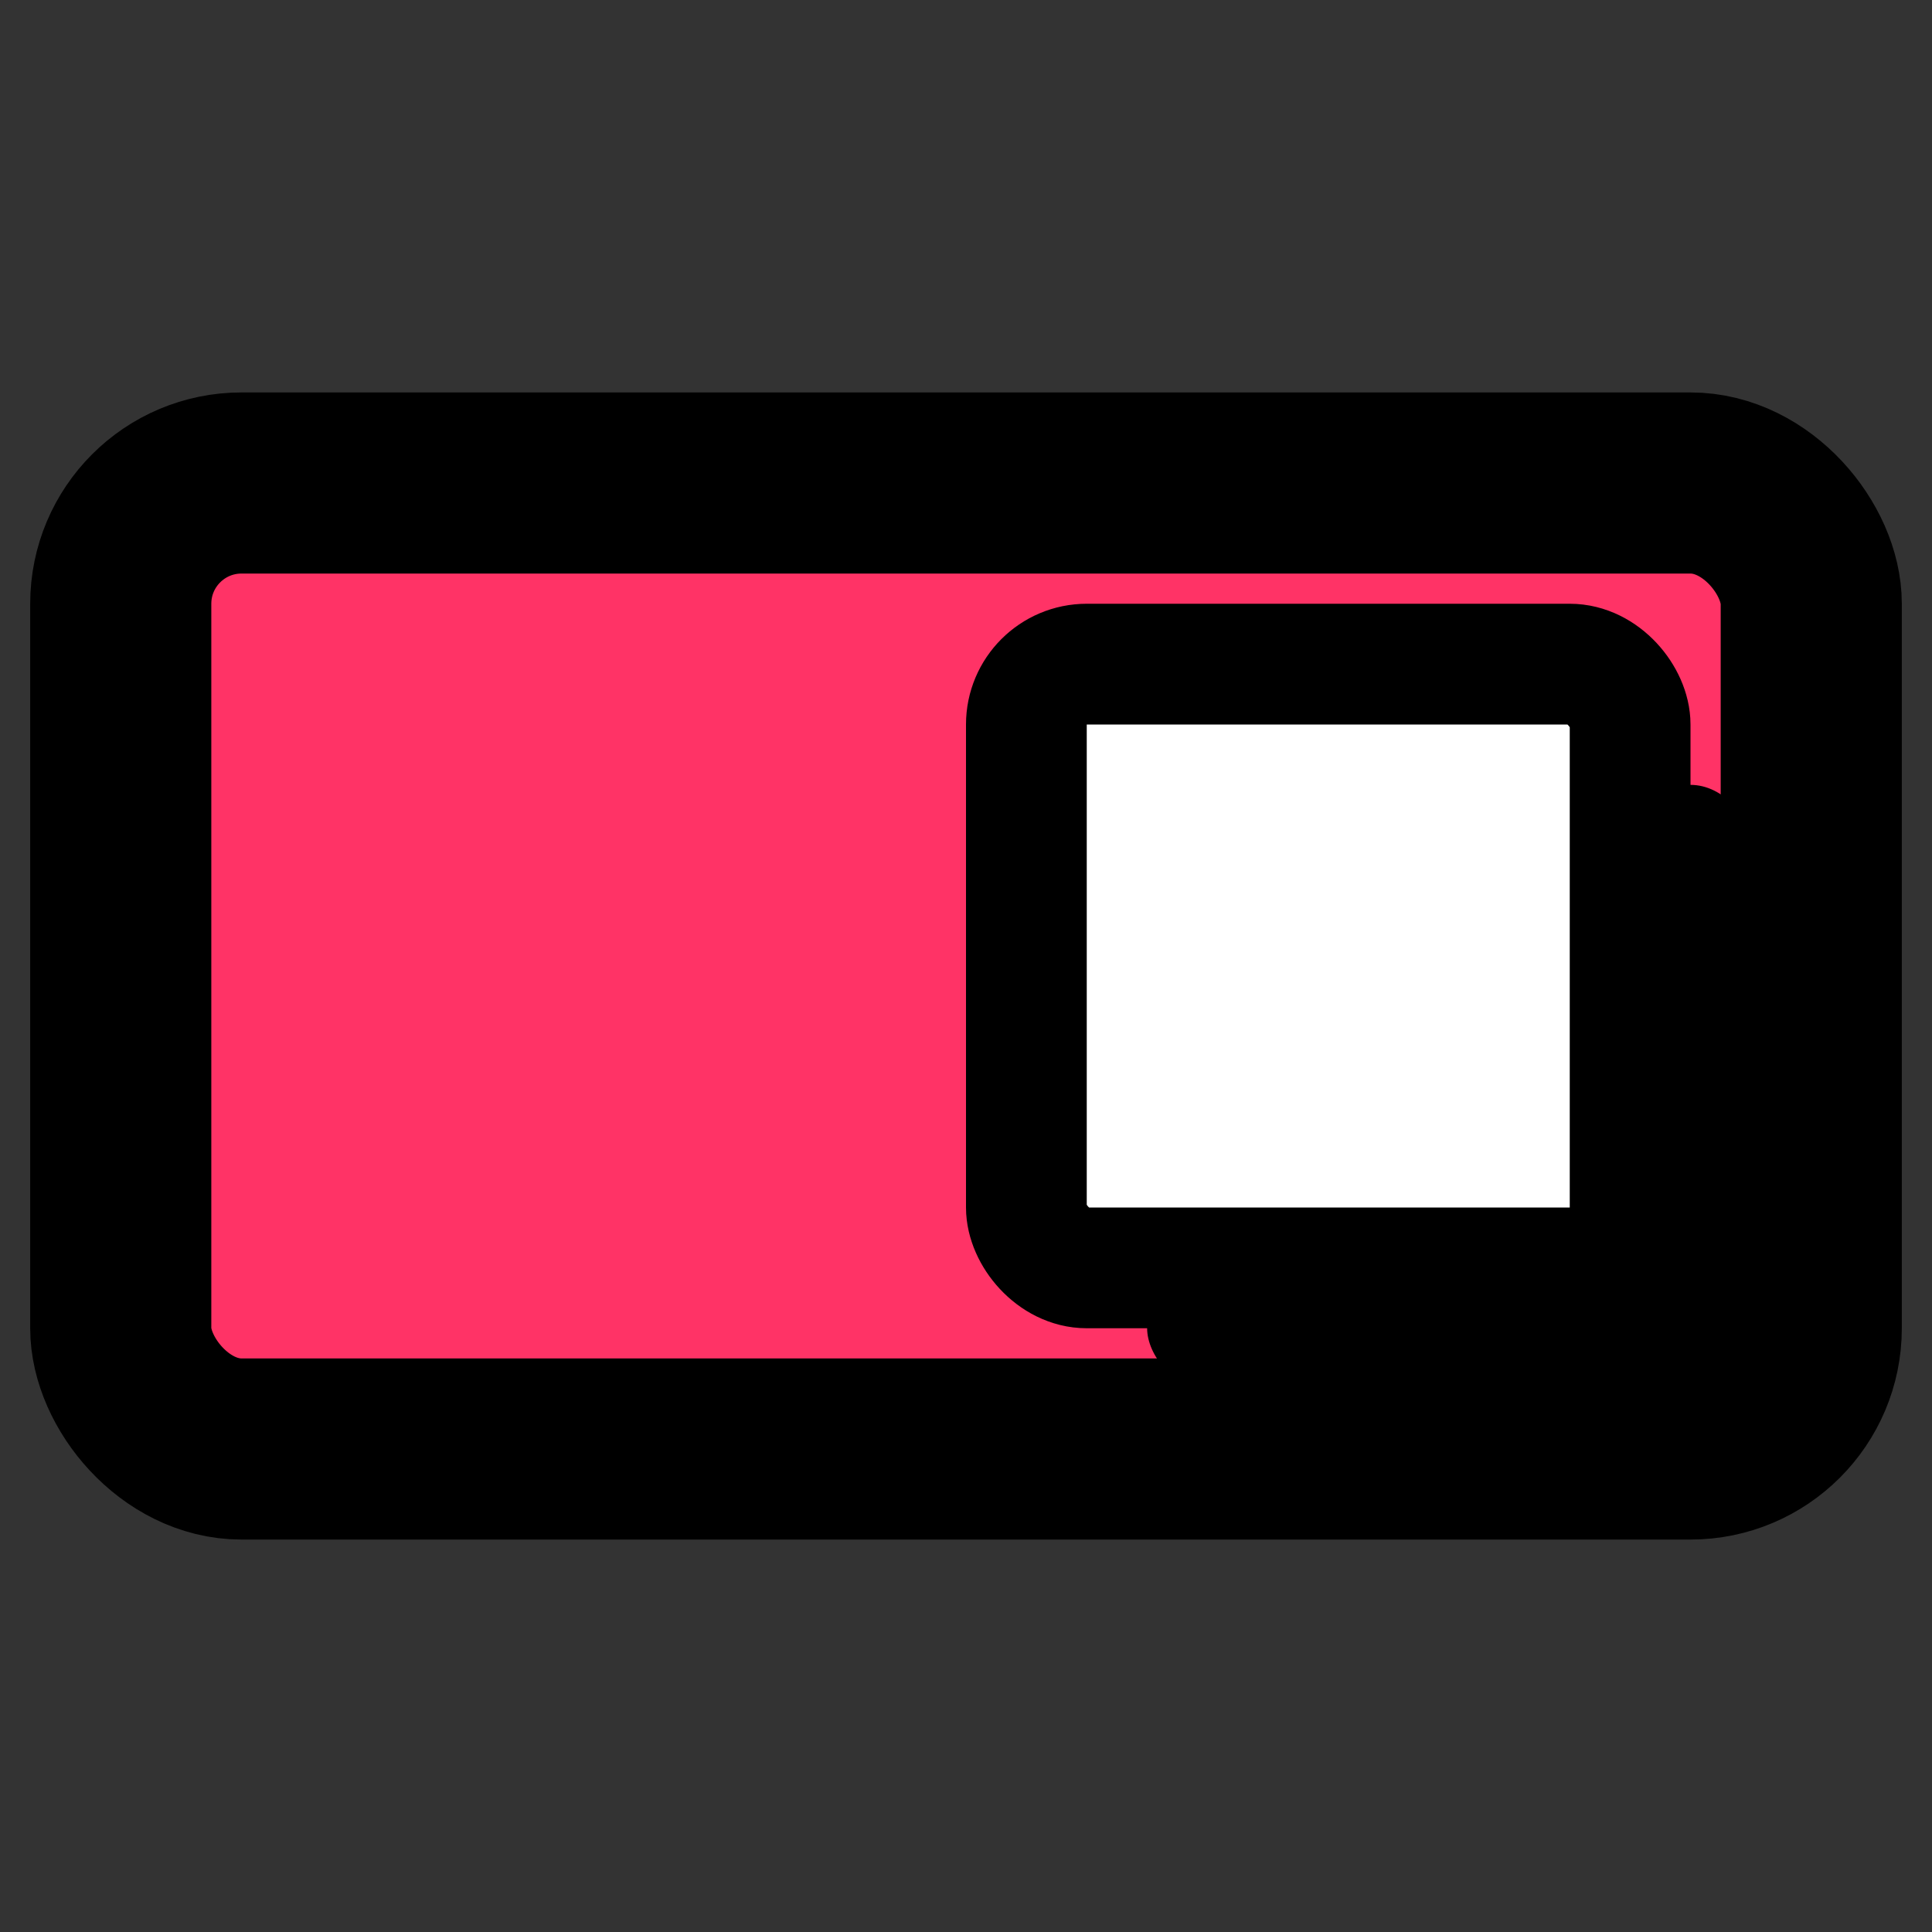
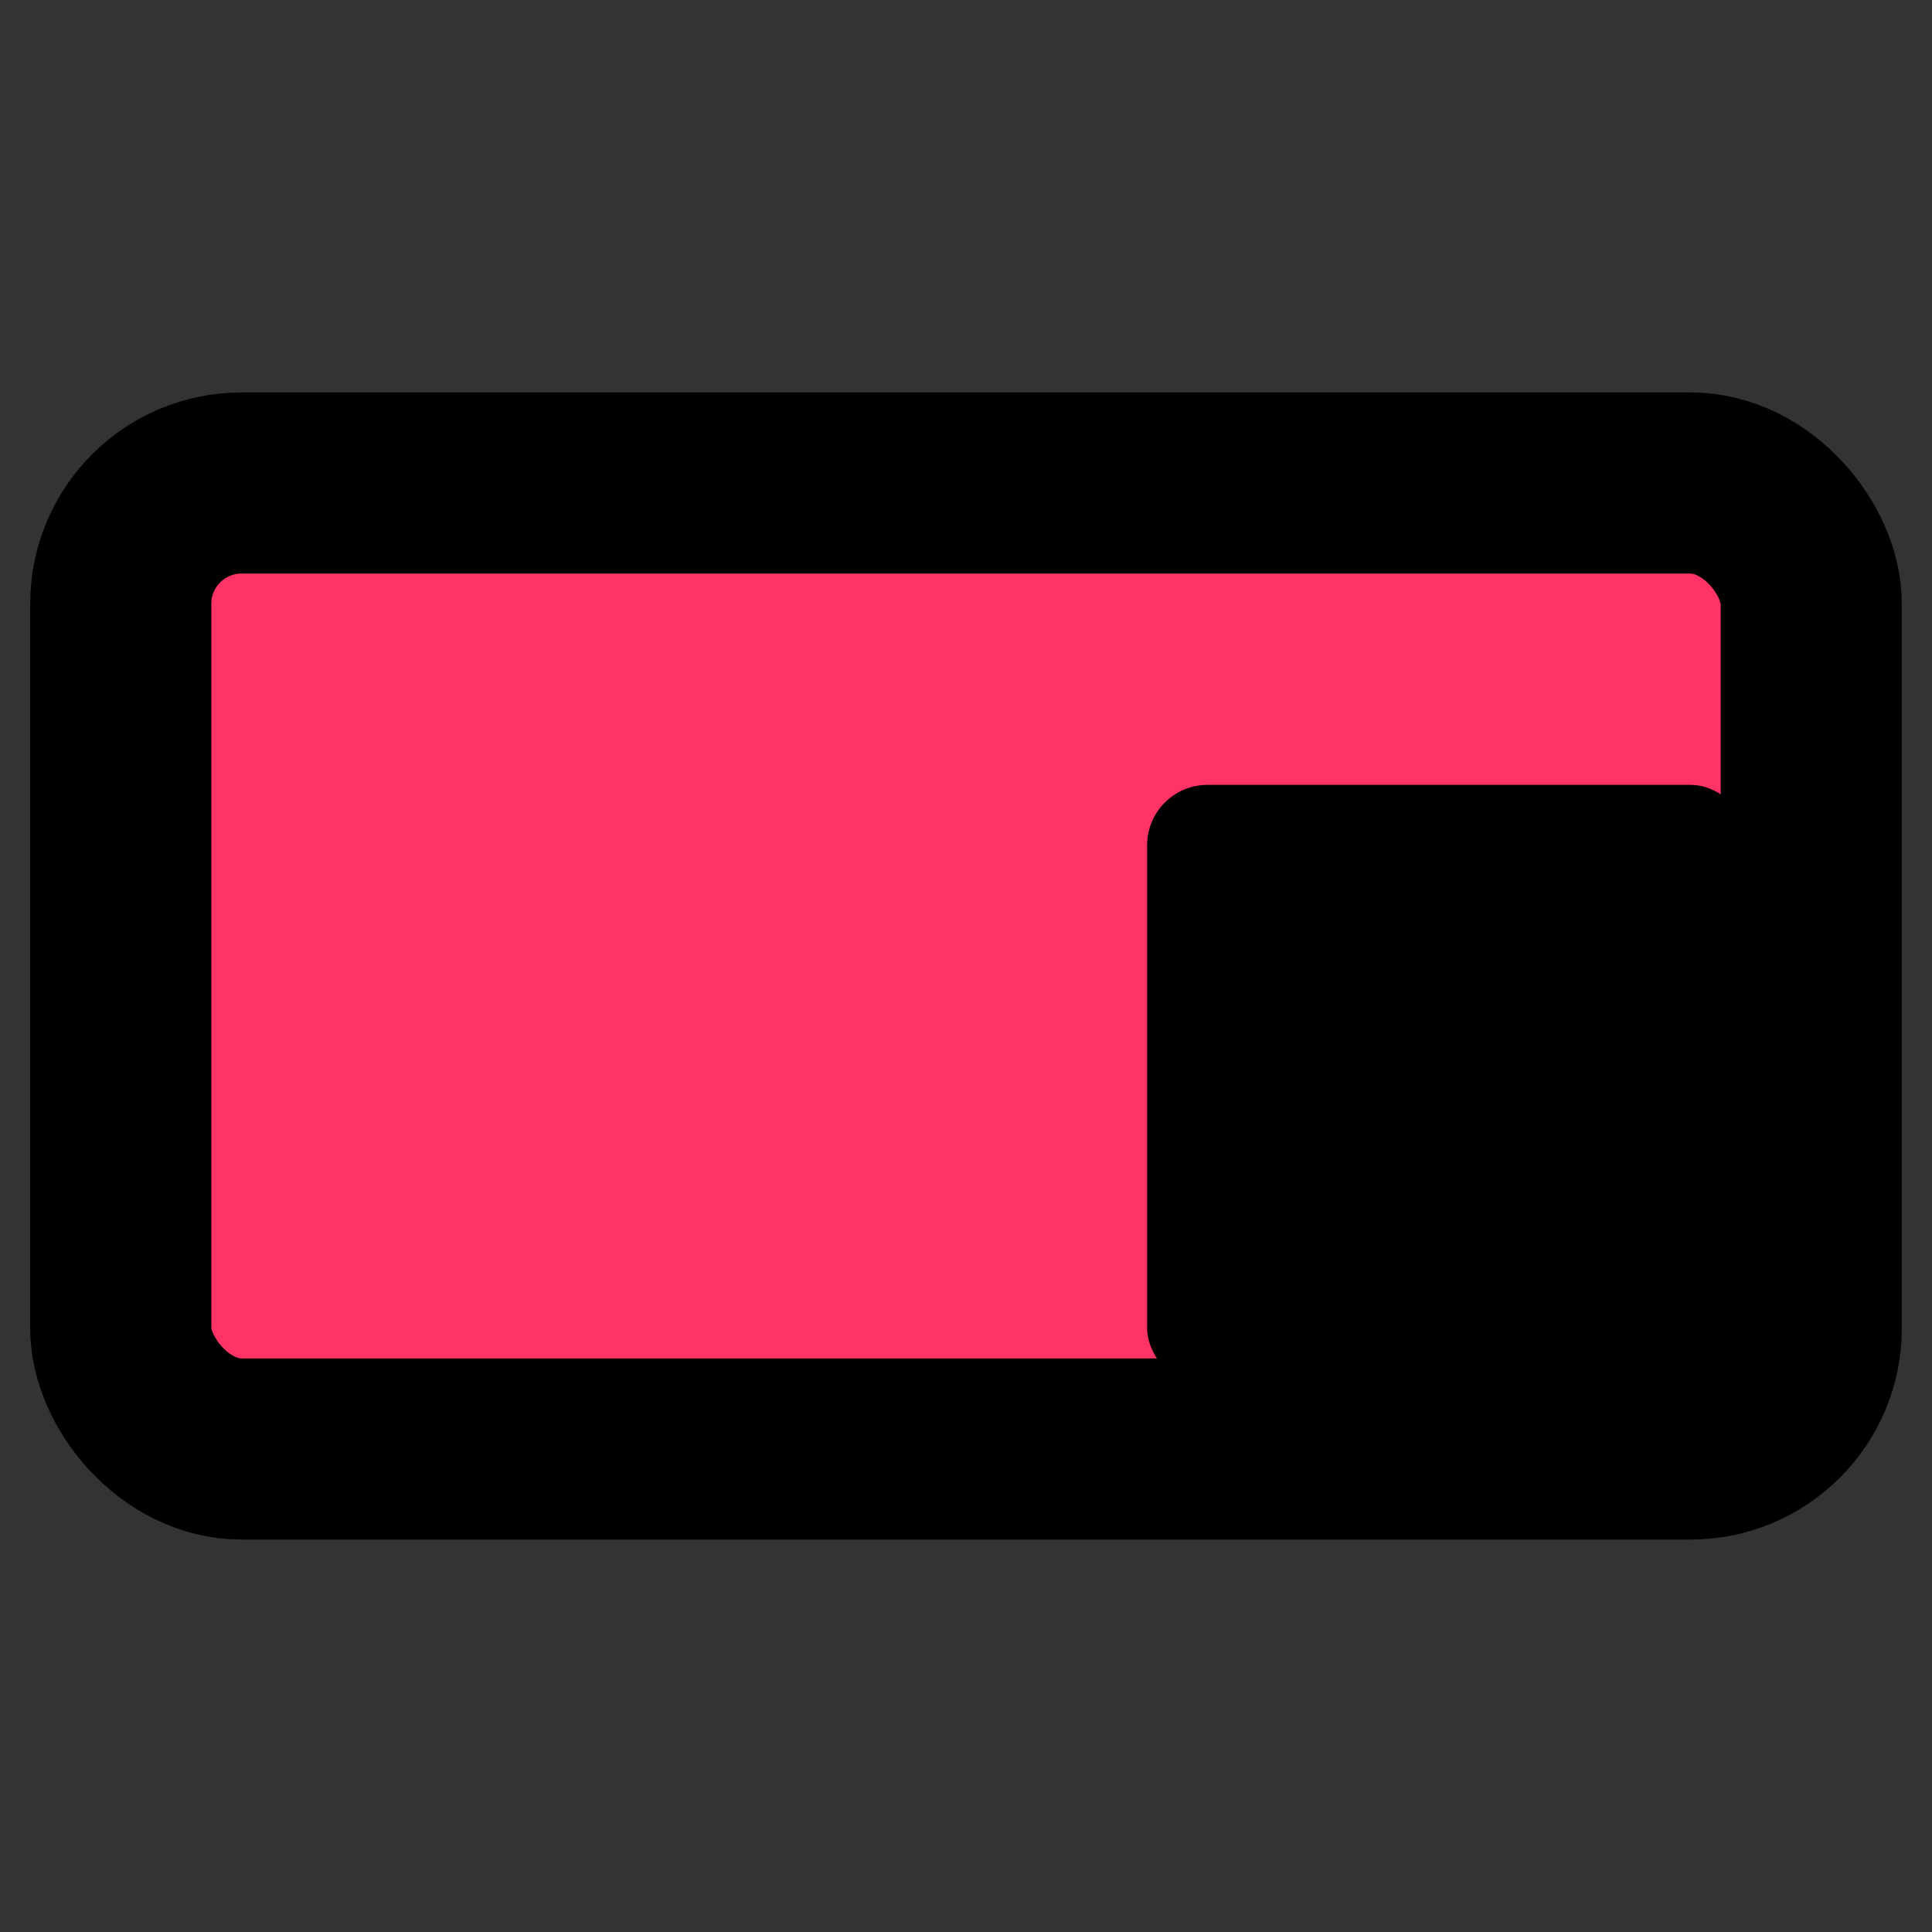
<svg xmlns="http://www.w3.org/2000/svg" viewBox="0 0 32 32">
  <rect x="0" y="0" width="32" height="32" fill="#333333" stroke="none" />
  <rect x="2" y="8" width="28" height="16" rx="2" fill="#ff3366" stroke="#000000" stroke-width="3" />
  <rect x="19" y="13" width="10" height="10" rx="1" fill="#000000" />
-   <rect x="17" y="11" width="10" height="10" rx="1" fill="#ffffff" stroke="#000000" stroke-width="2" />
</svg>